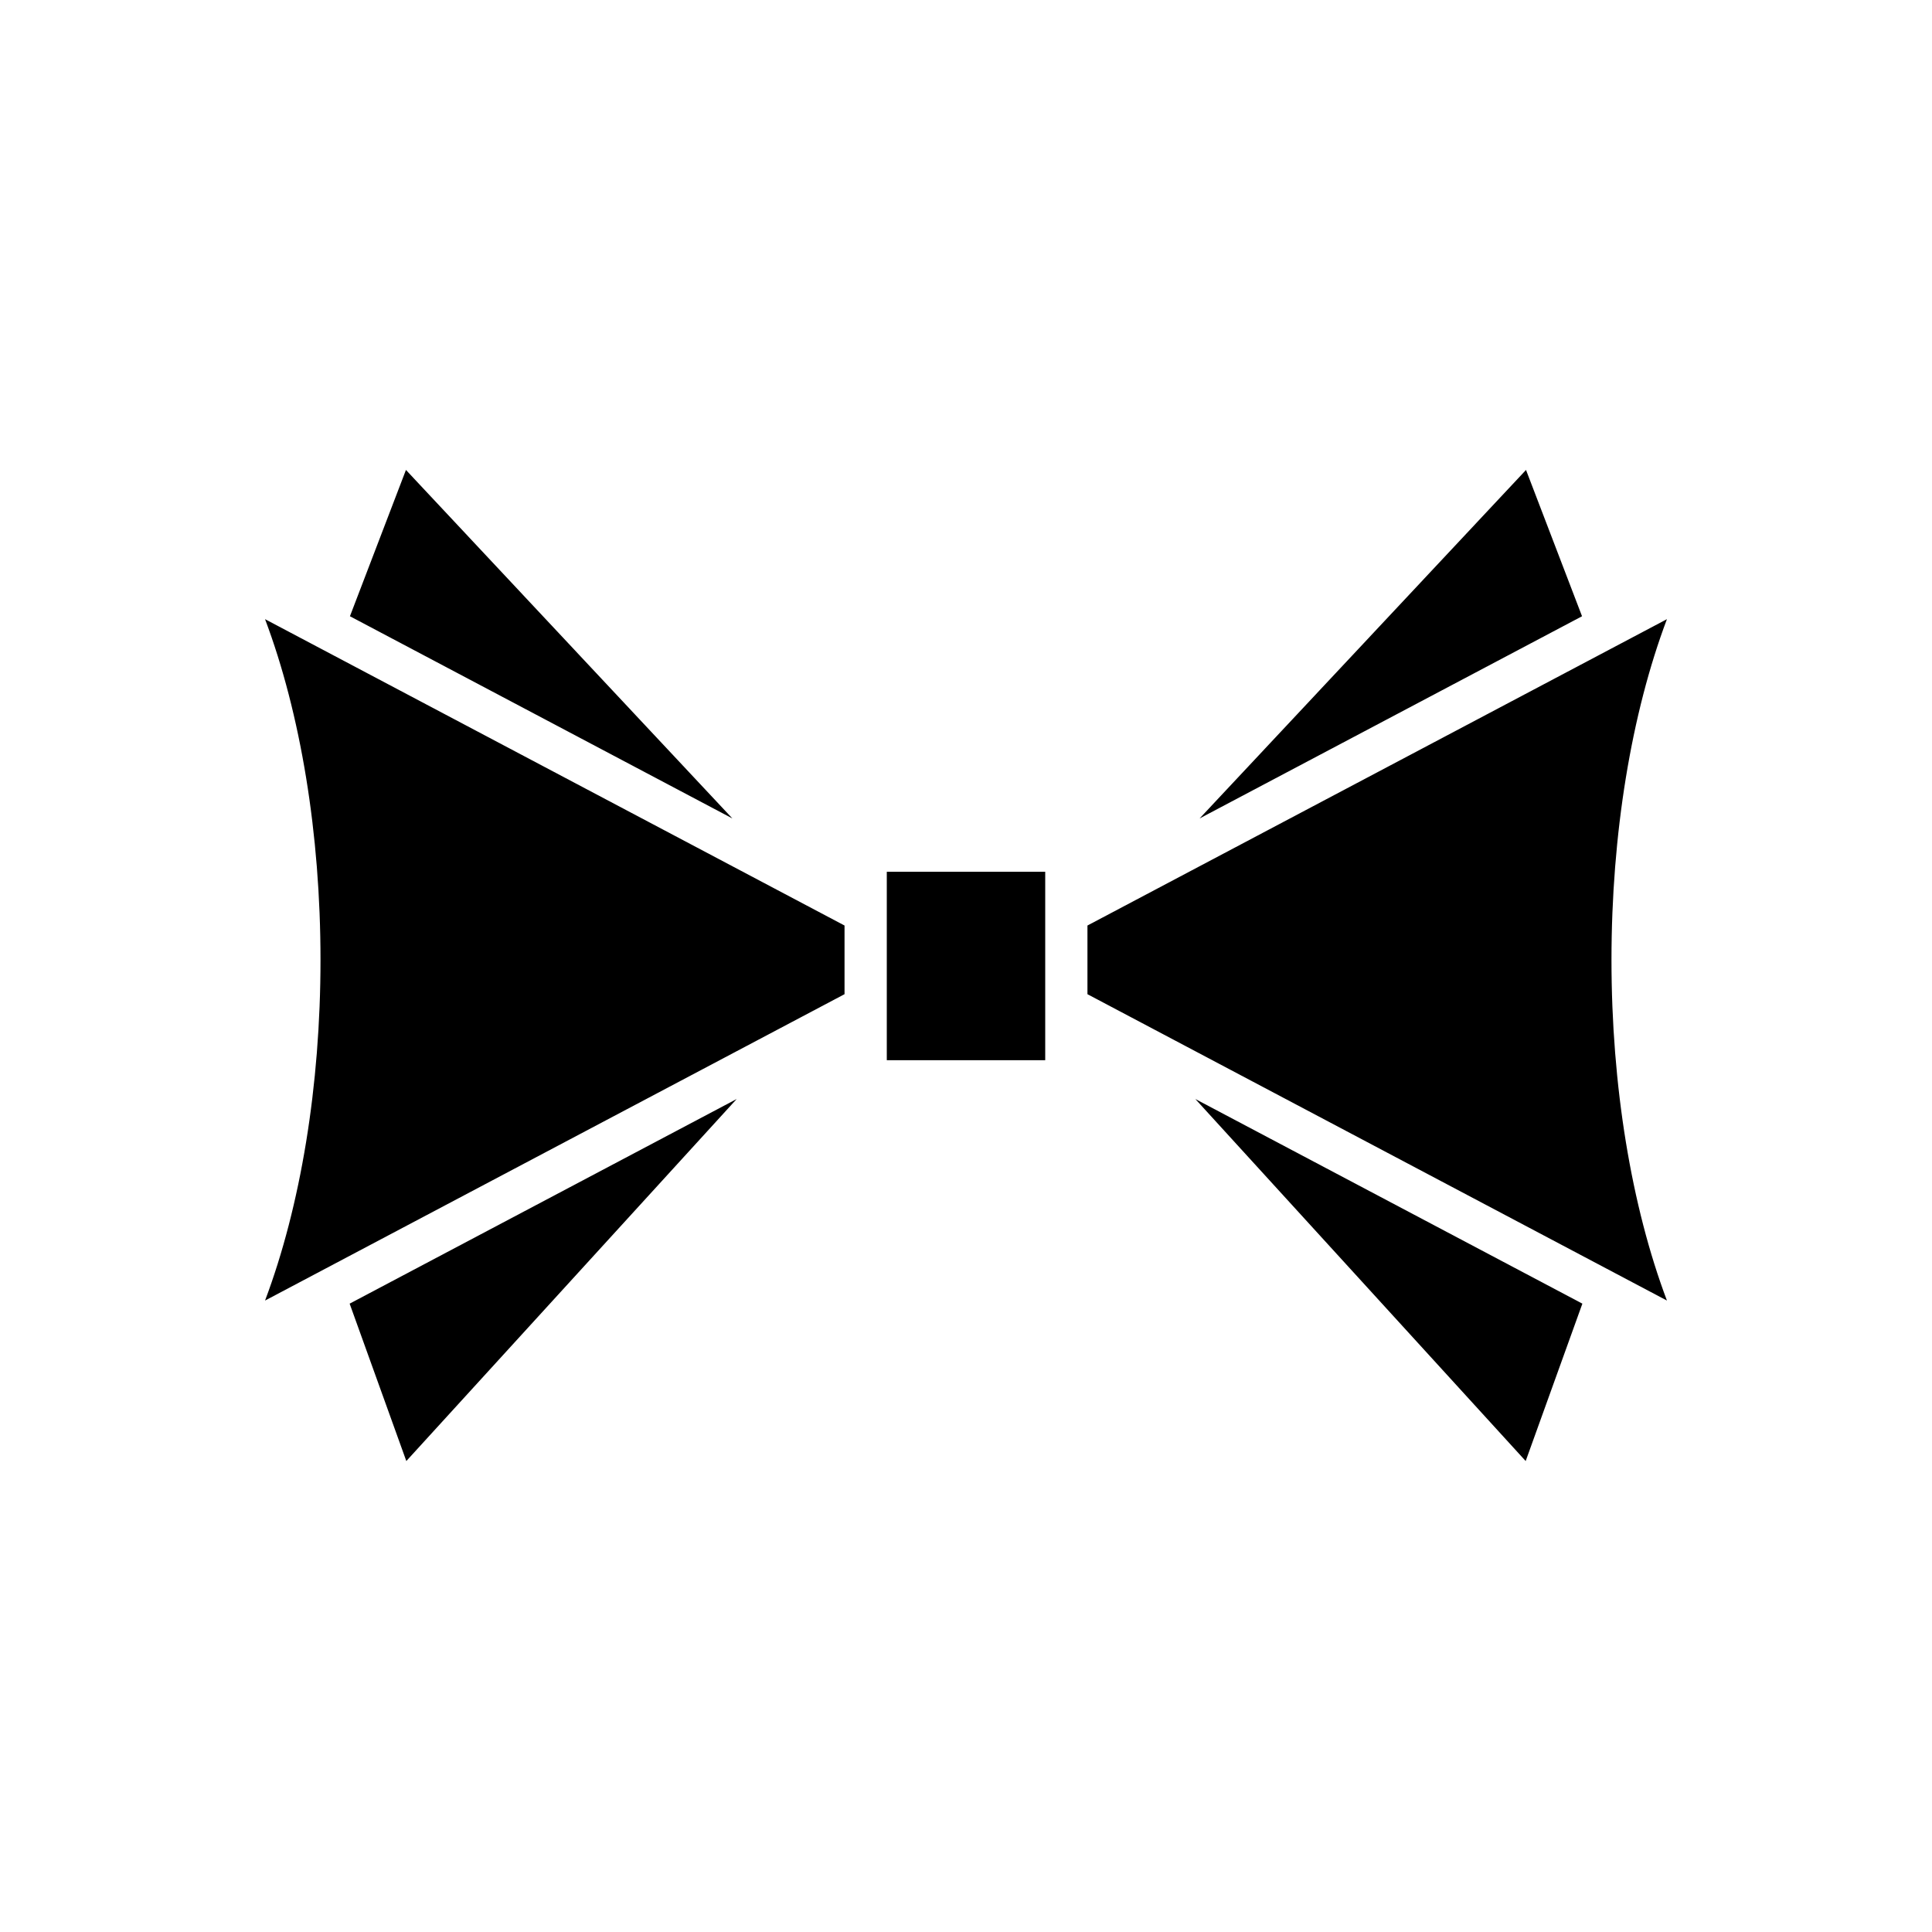
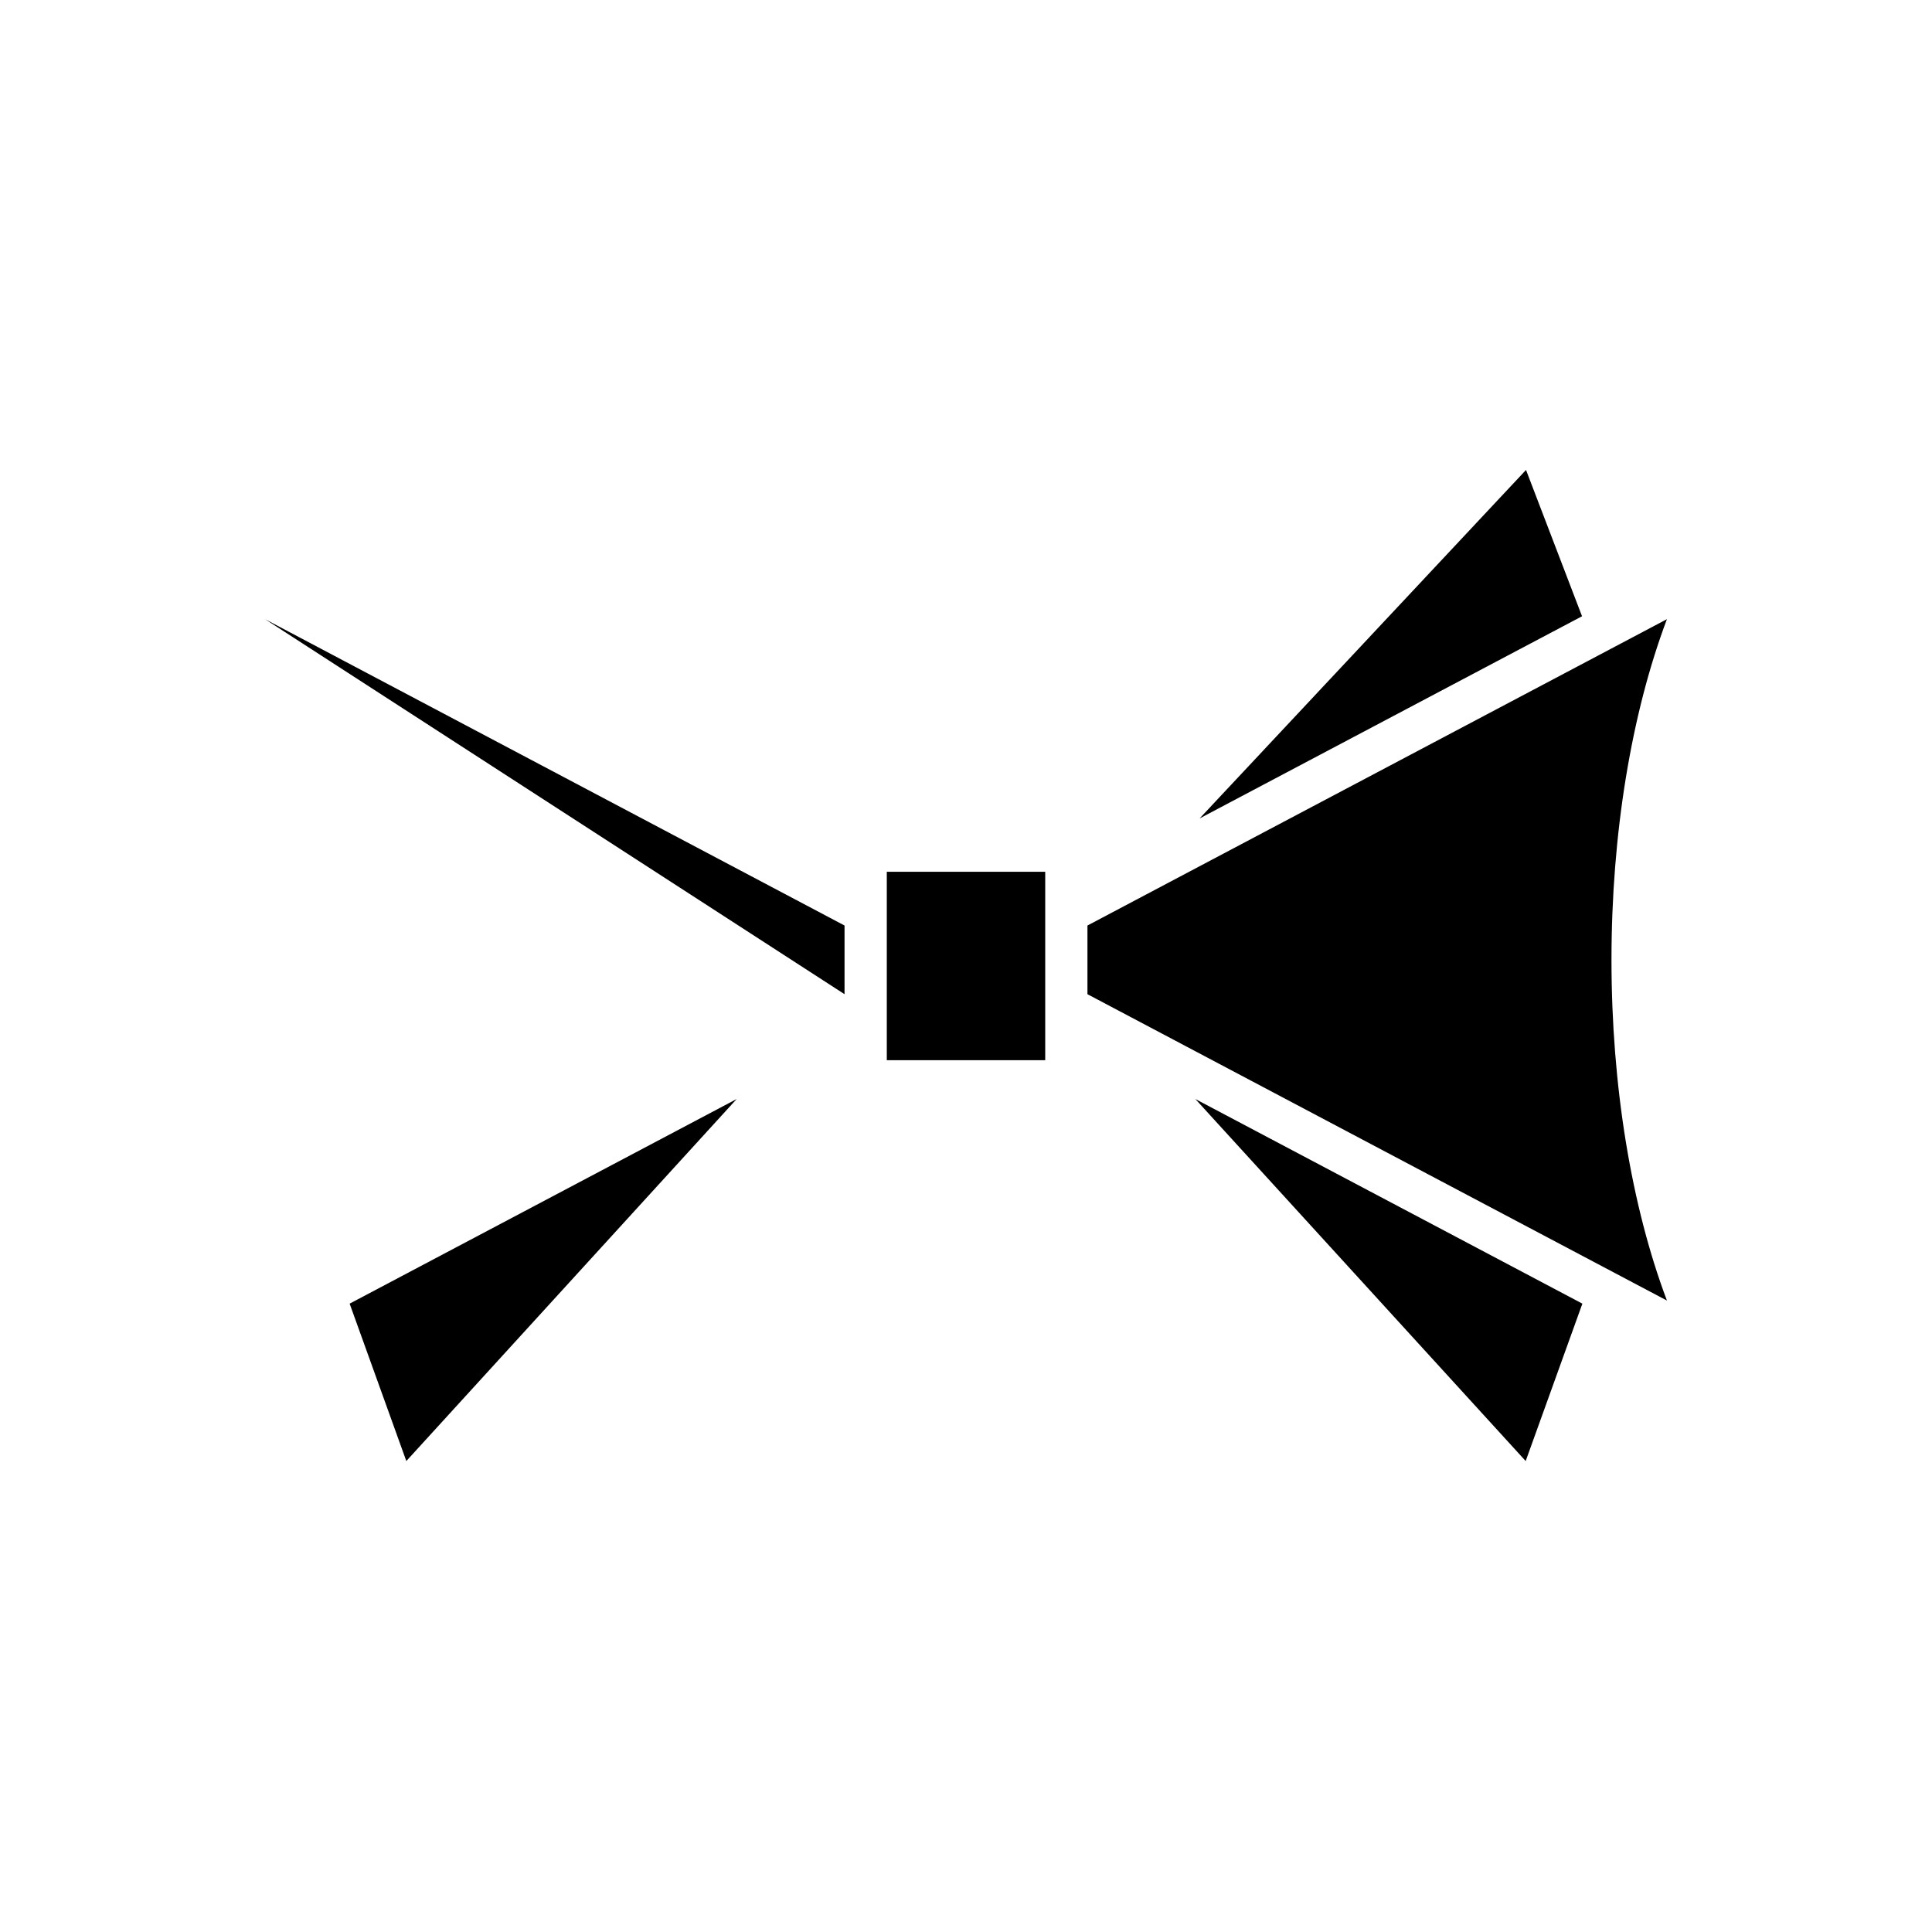
<svg xmlns="http://www.w3.org/2000/svg" fill="#000000" width="800px" height="800px" version="1.1" viewBox="144 144 512 512">
  <g>
    <path d="m548.32 531.19 15.027-41.711-102.57-54.227z" />
    <path d="m548.41 268.54-86.504 92.355 101.35-53.582z" />
    <path d="m571.06 398.37c0-33.355 5.269-65.285 14.695-90.285l-153.57 81.188v18.199l153.57 81.188c-9.426-25-14.695-56.934-14.695-90.289z" />
    <path d="m379.01 375.03h41.984v49.934h-41.984z" />
    <path d="m251.68 531.19 87.547-95.938-102.57 54.227z" />
-     <path d="m251.58 268.54-14.844 38.773 101.35 53.582z" />
-     <path d="m367.81 407.47v-18.199l-153.57-81.184c9.426 25 14.695 56.93 14.695 90.285 0 33.355-5.269 65.289-14.695 90.289z" />
+     <path d="m367.81 407.47v-18.199l-153.57-81.184z" />
  </g>
</svg>